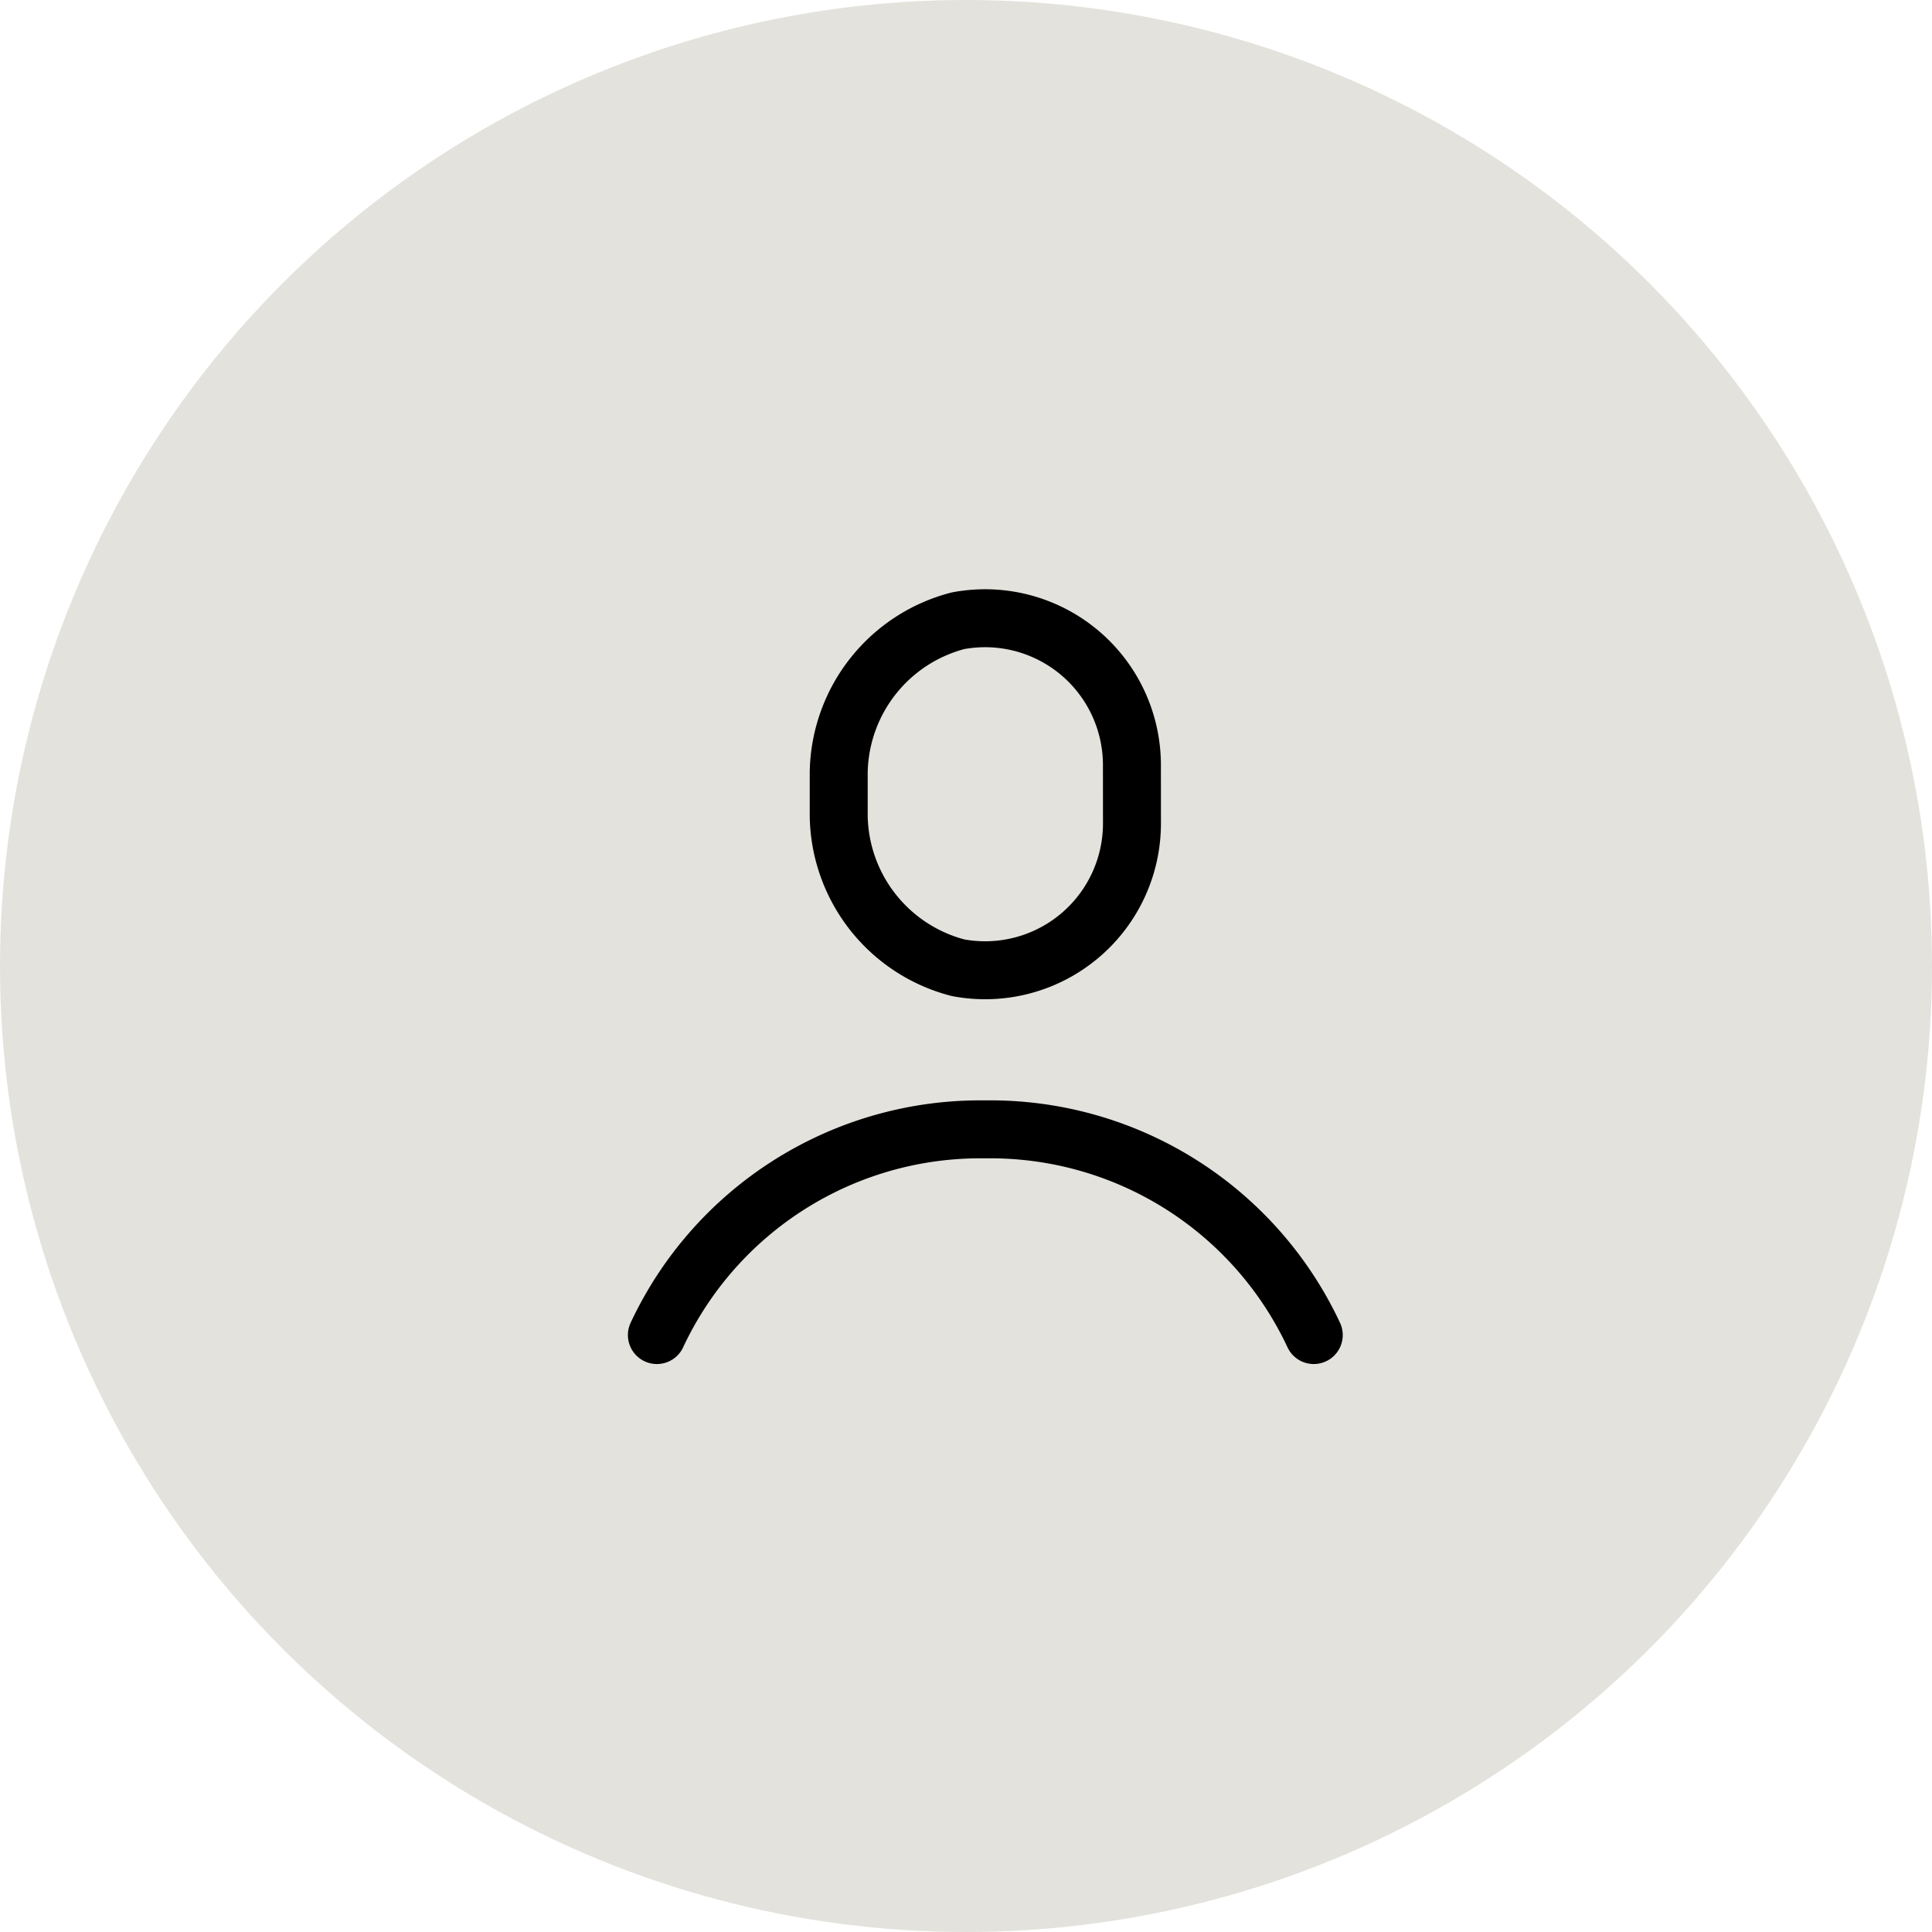
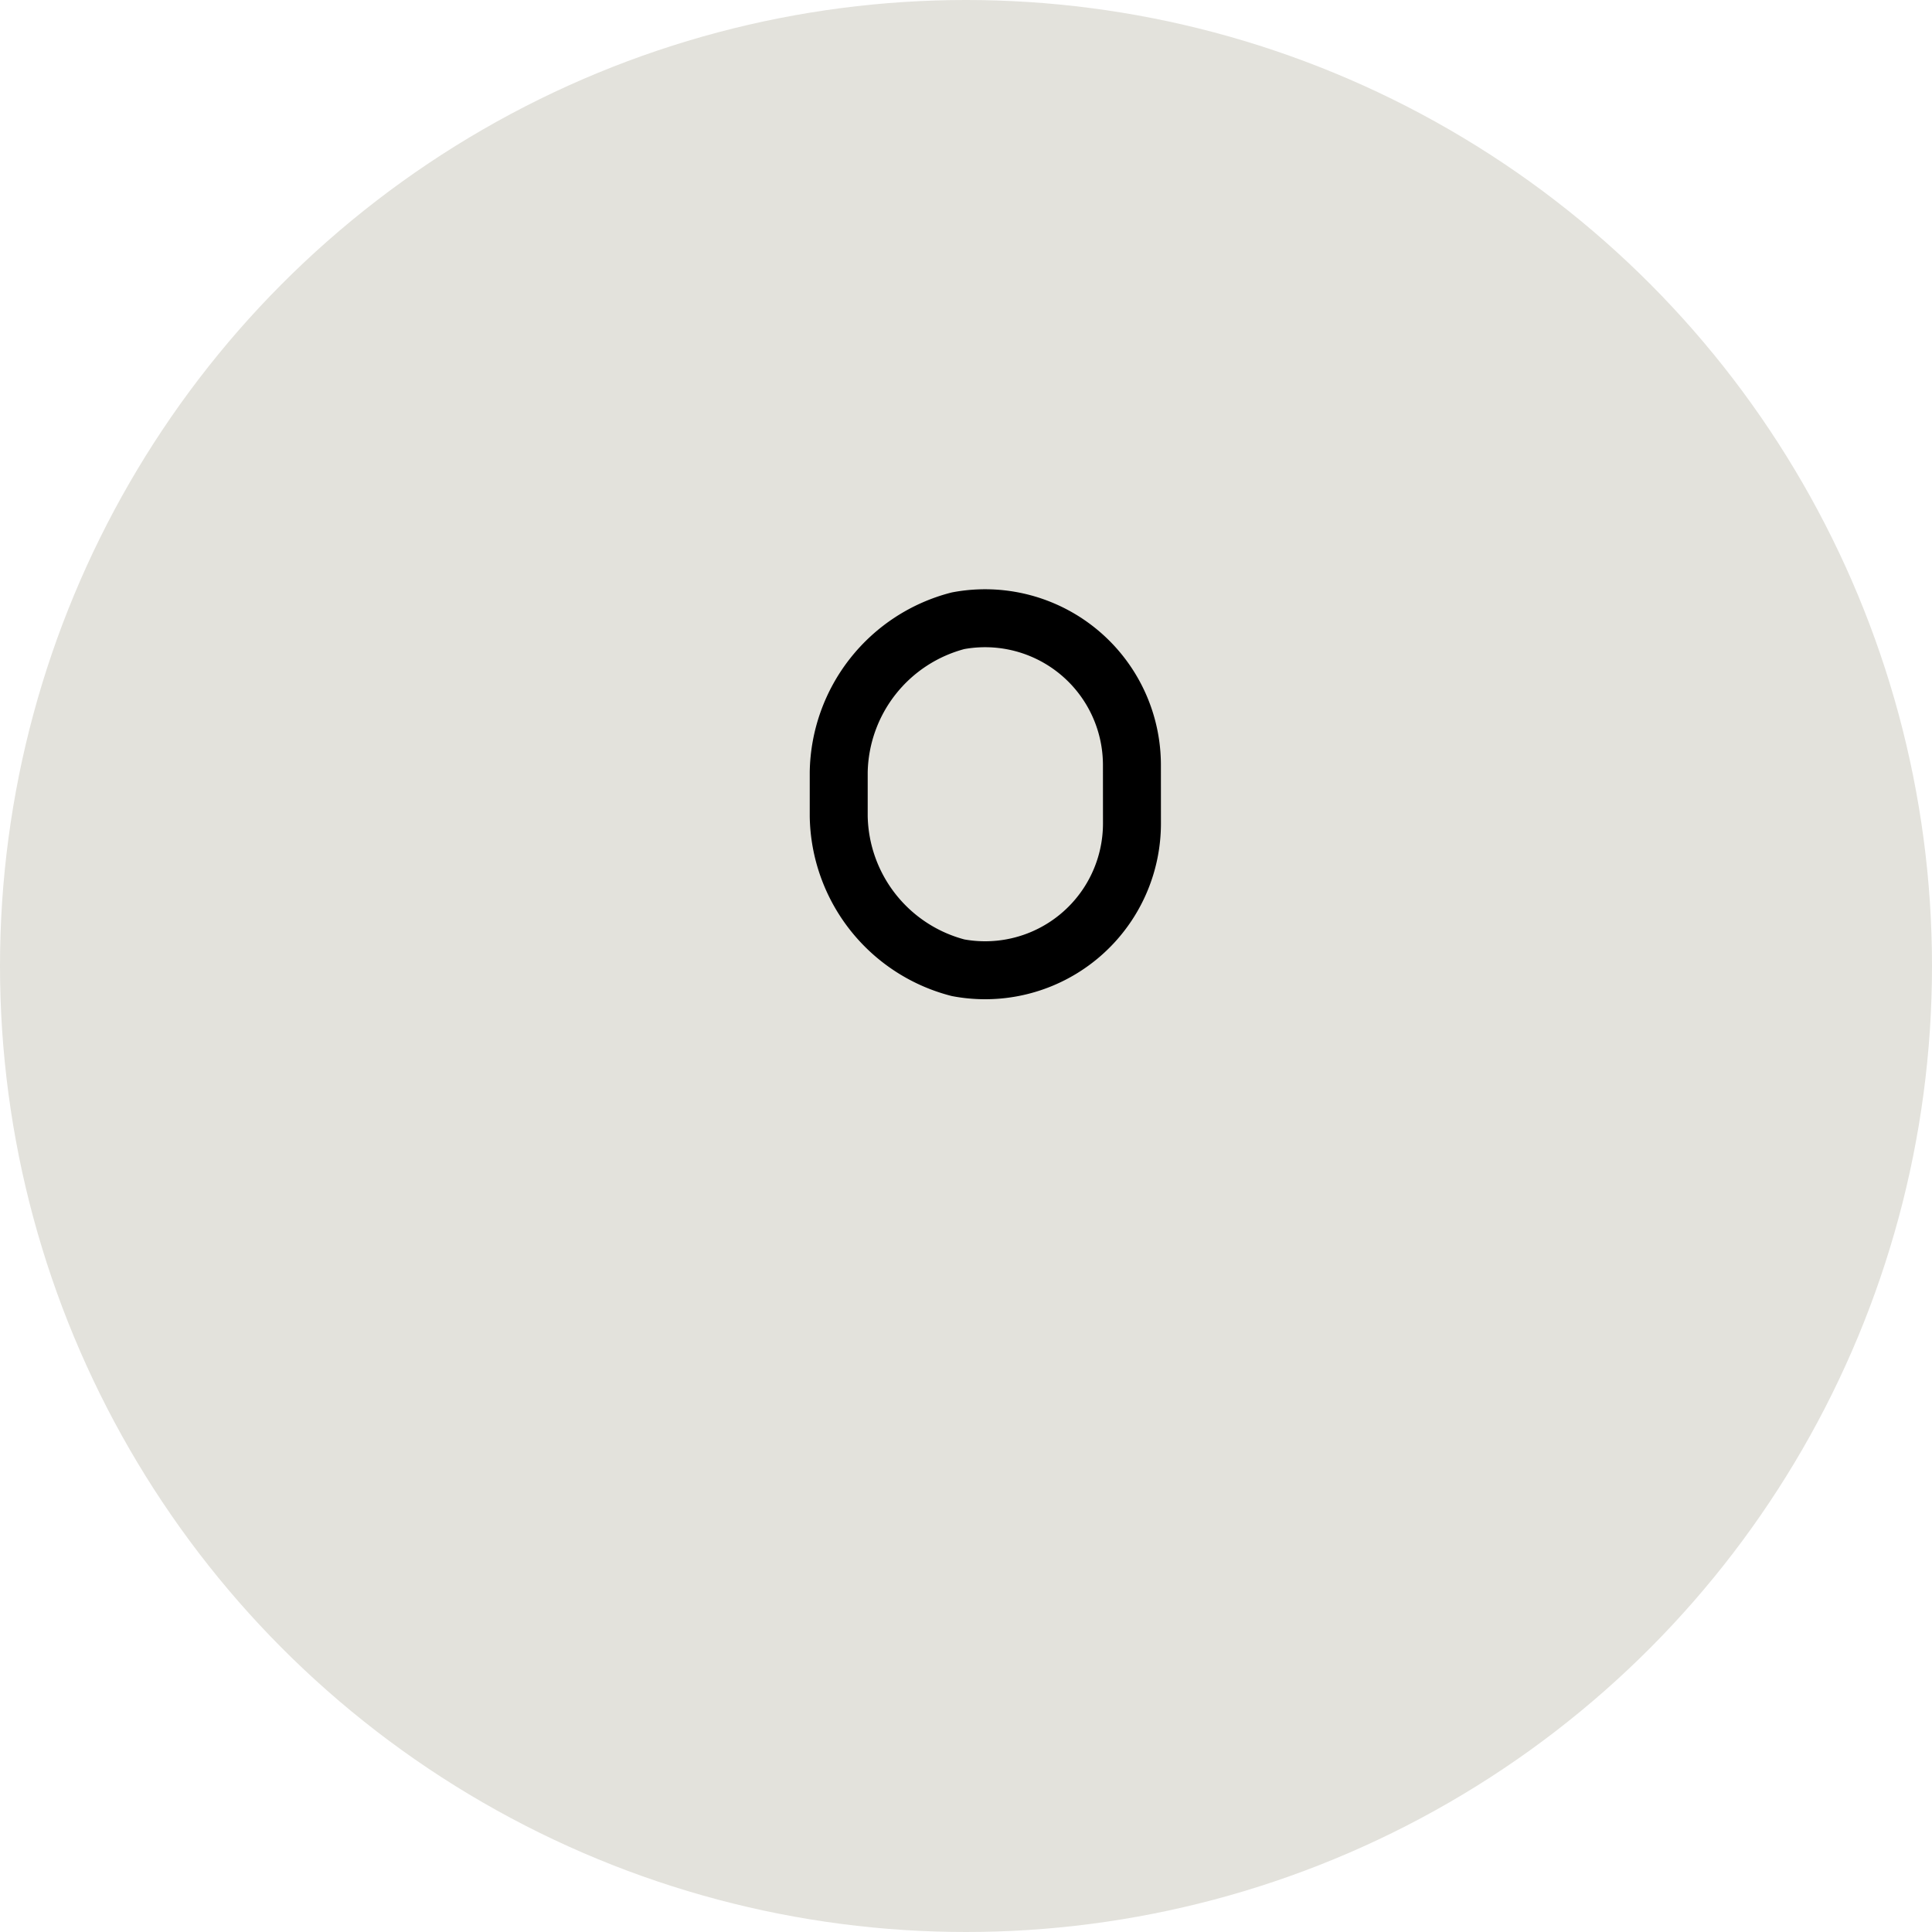
<svg xmlns="http://www.w3.org/2000/svg" height="50" viewBox="0 0 50 50" width="50">
  <circle cx="25" cy="25" fill="#e3e2dc" r="25" />
  <g fill="none">
-     <path d="m13 13h25v25h-25z" />
+     <path d="m13 13h25v25z" />
    <path d="m16.089 8.613a3.8 3.8 0 0 1 -4.5 3.731 4.123 4.123 0 0 1 -3.089-3.917v-1.147a4.123 4.123 0 0 1 3.088-3.916 3.8 3.8 0 0 1 4.5 3.731z" stroke="#000" stroke-linecap="round" stroke-linejoin="round" stroke-width="1.5" transform="translate(13.206 12.701)" />
-     <path d="m4.16 20.823a9.24 9.24 0 0 1 8.5-5.323 9.24 9.24 0 0 1 8.5 5.323" stroke="#000" stroke-linecap="round" stroke-linejoin="round" stroke-width="1.5" transform="translate(12.84 13.728)" />
  </g>
</svg>